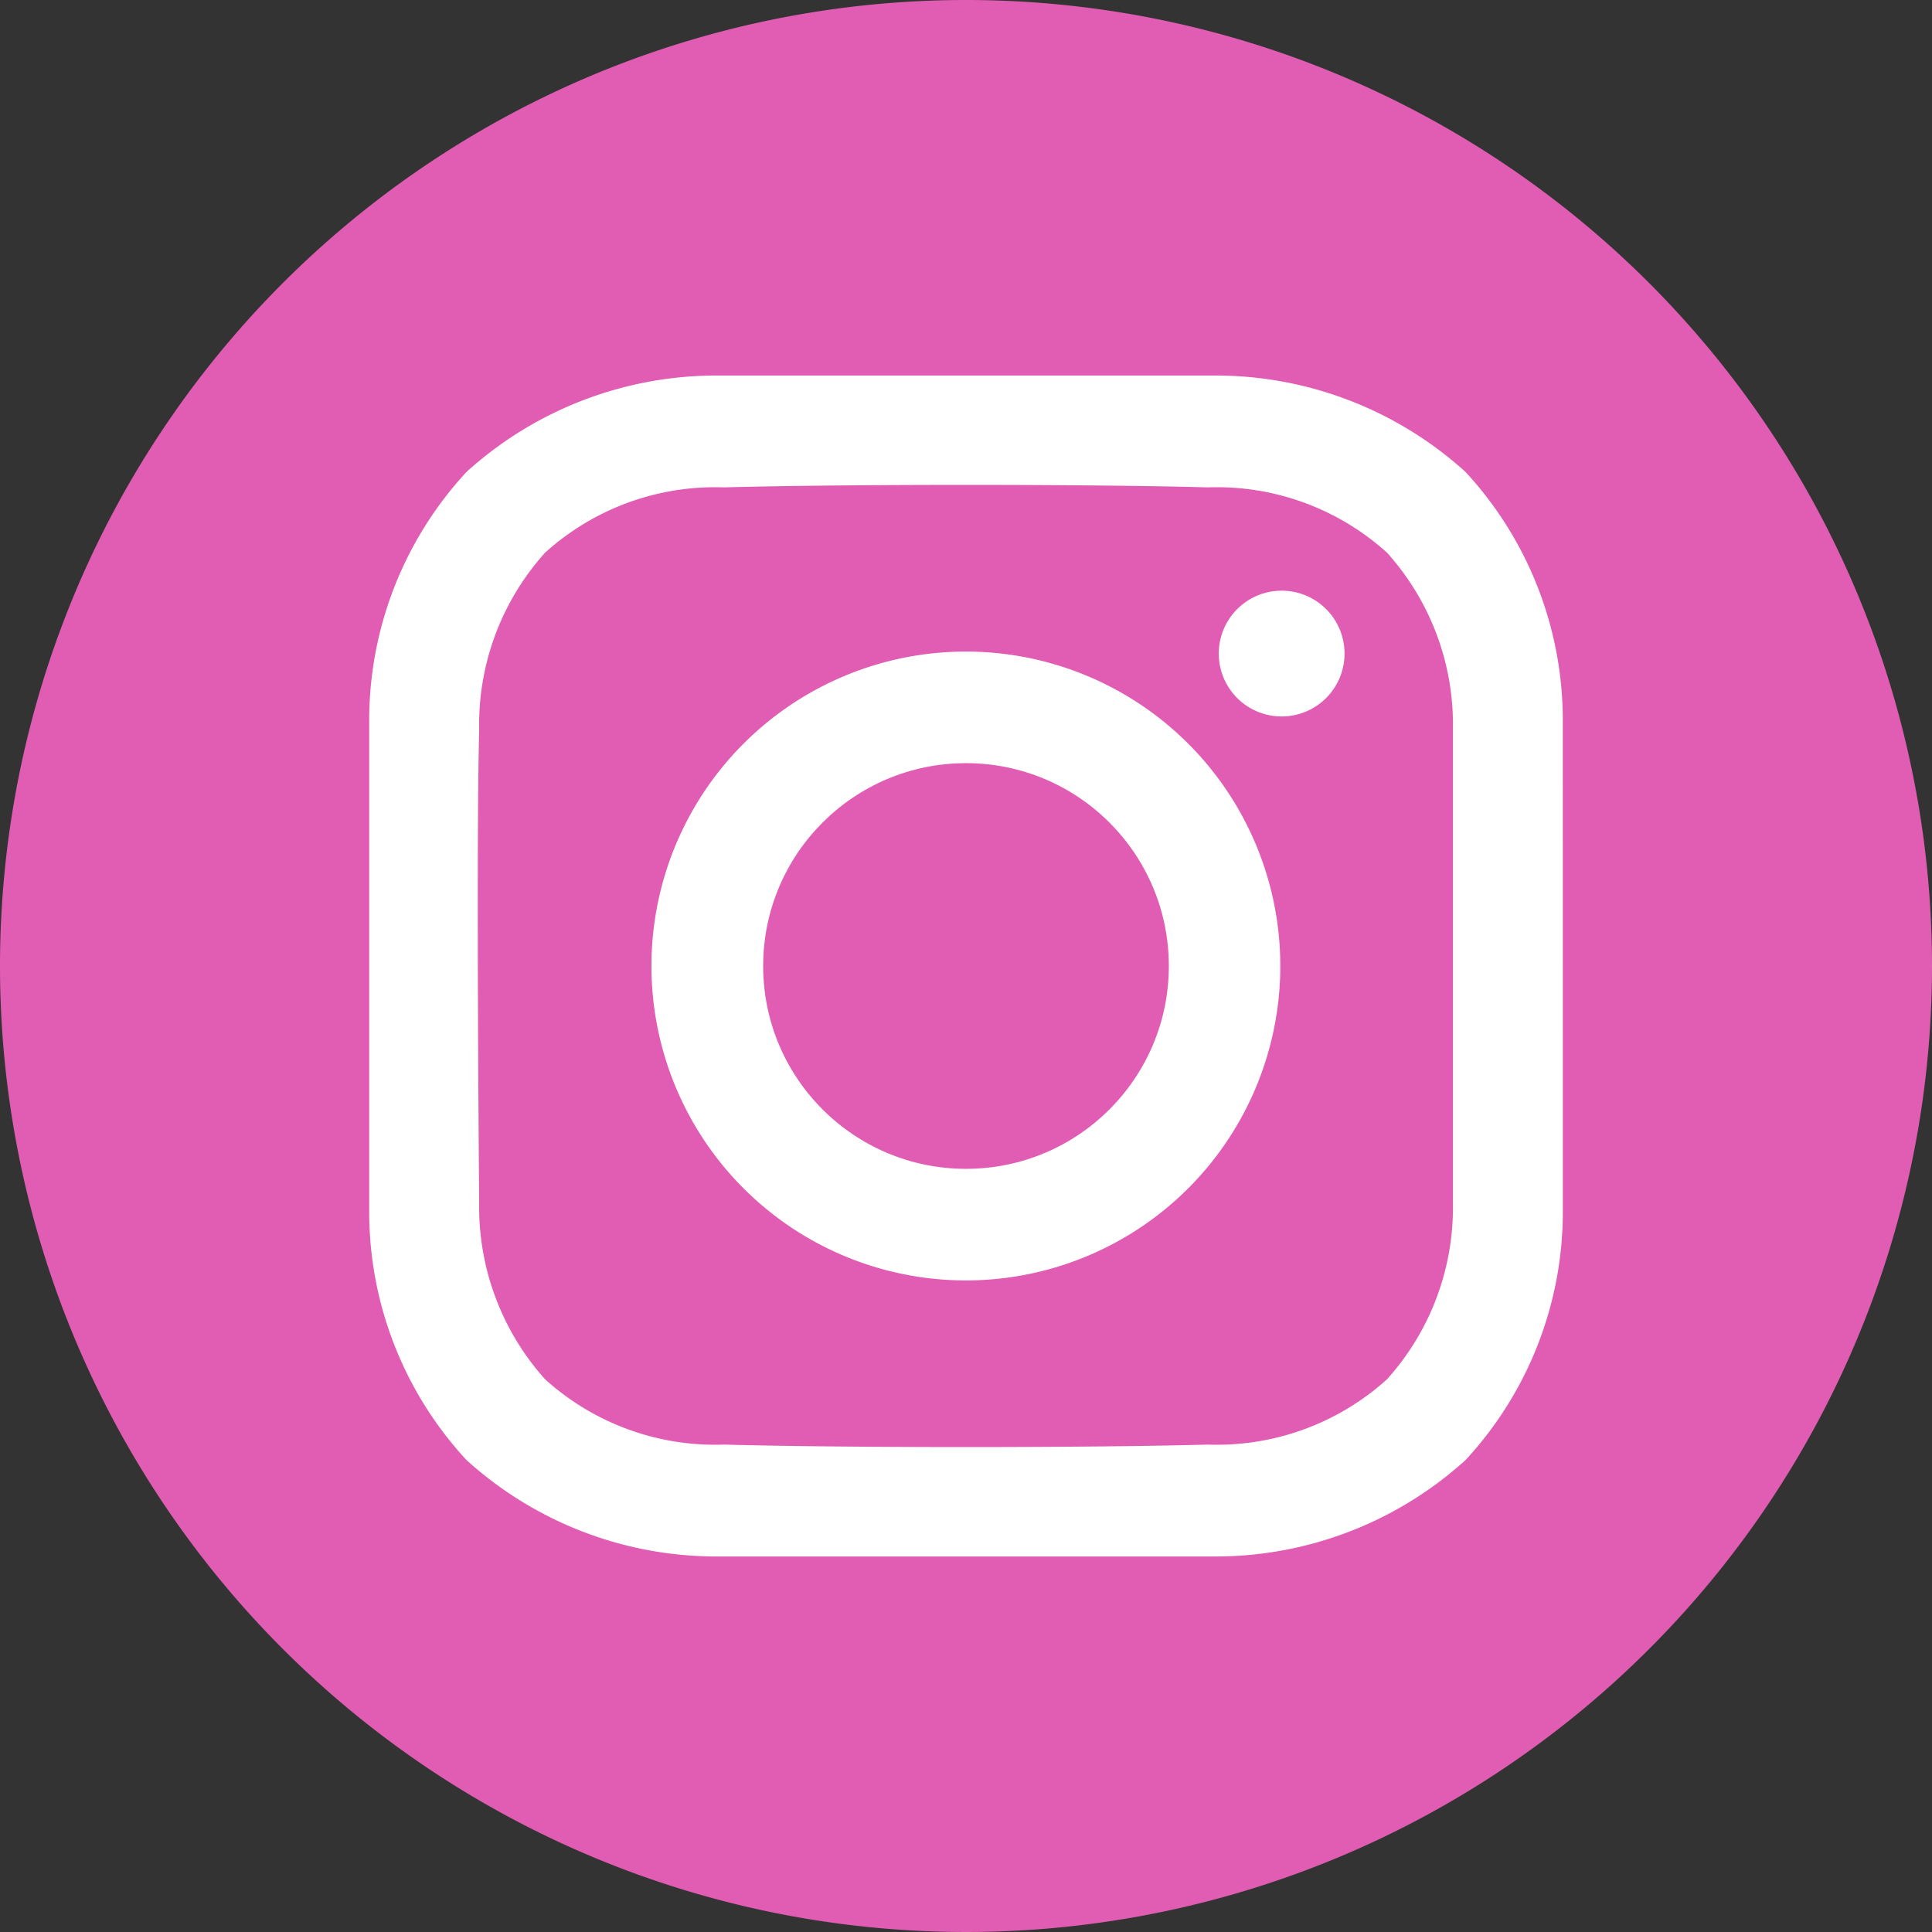
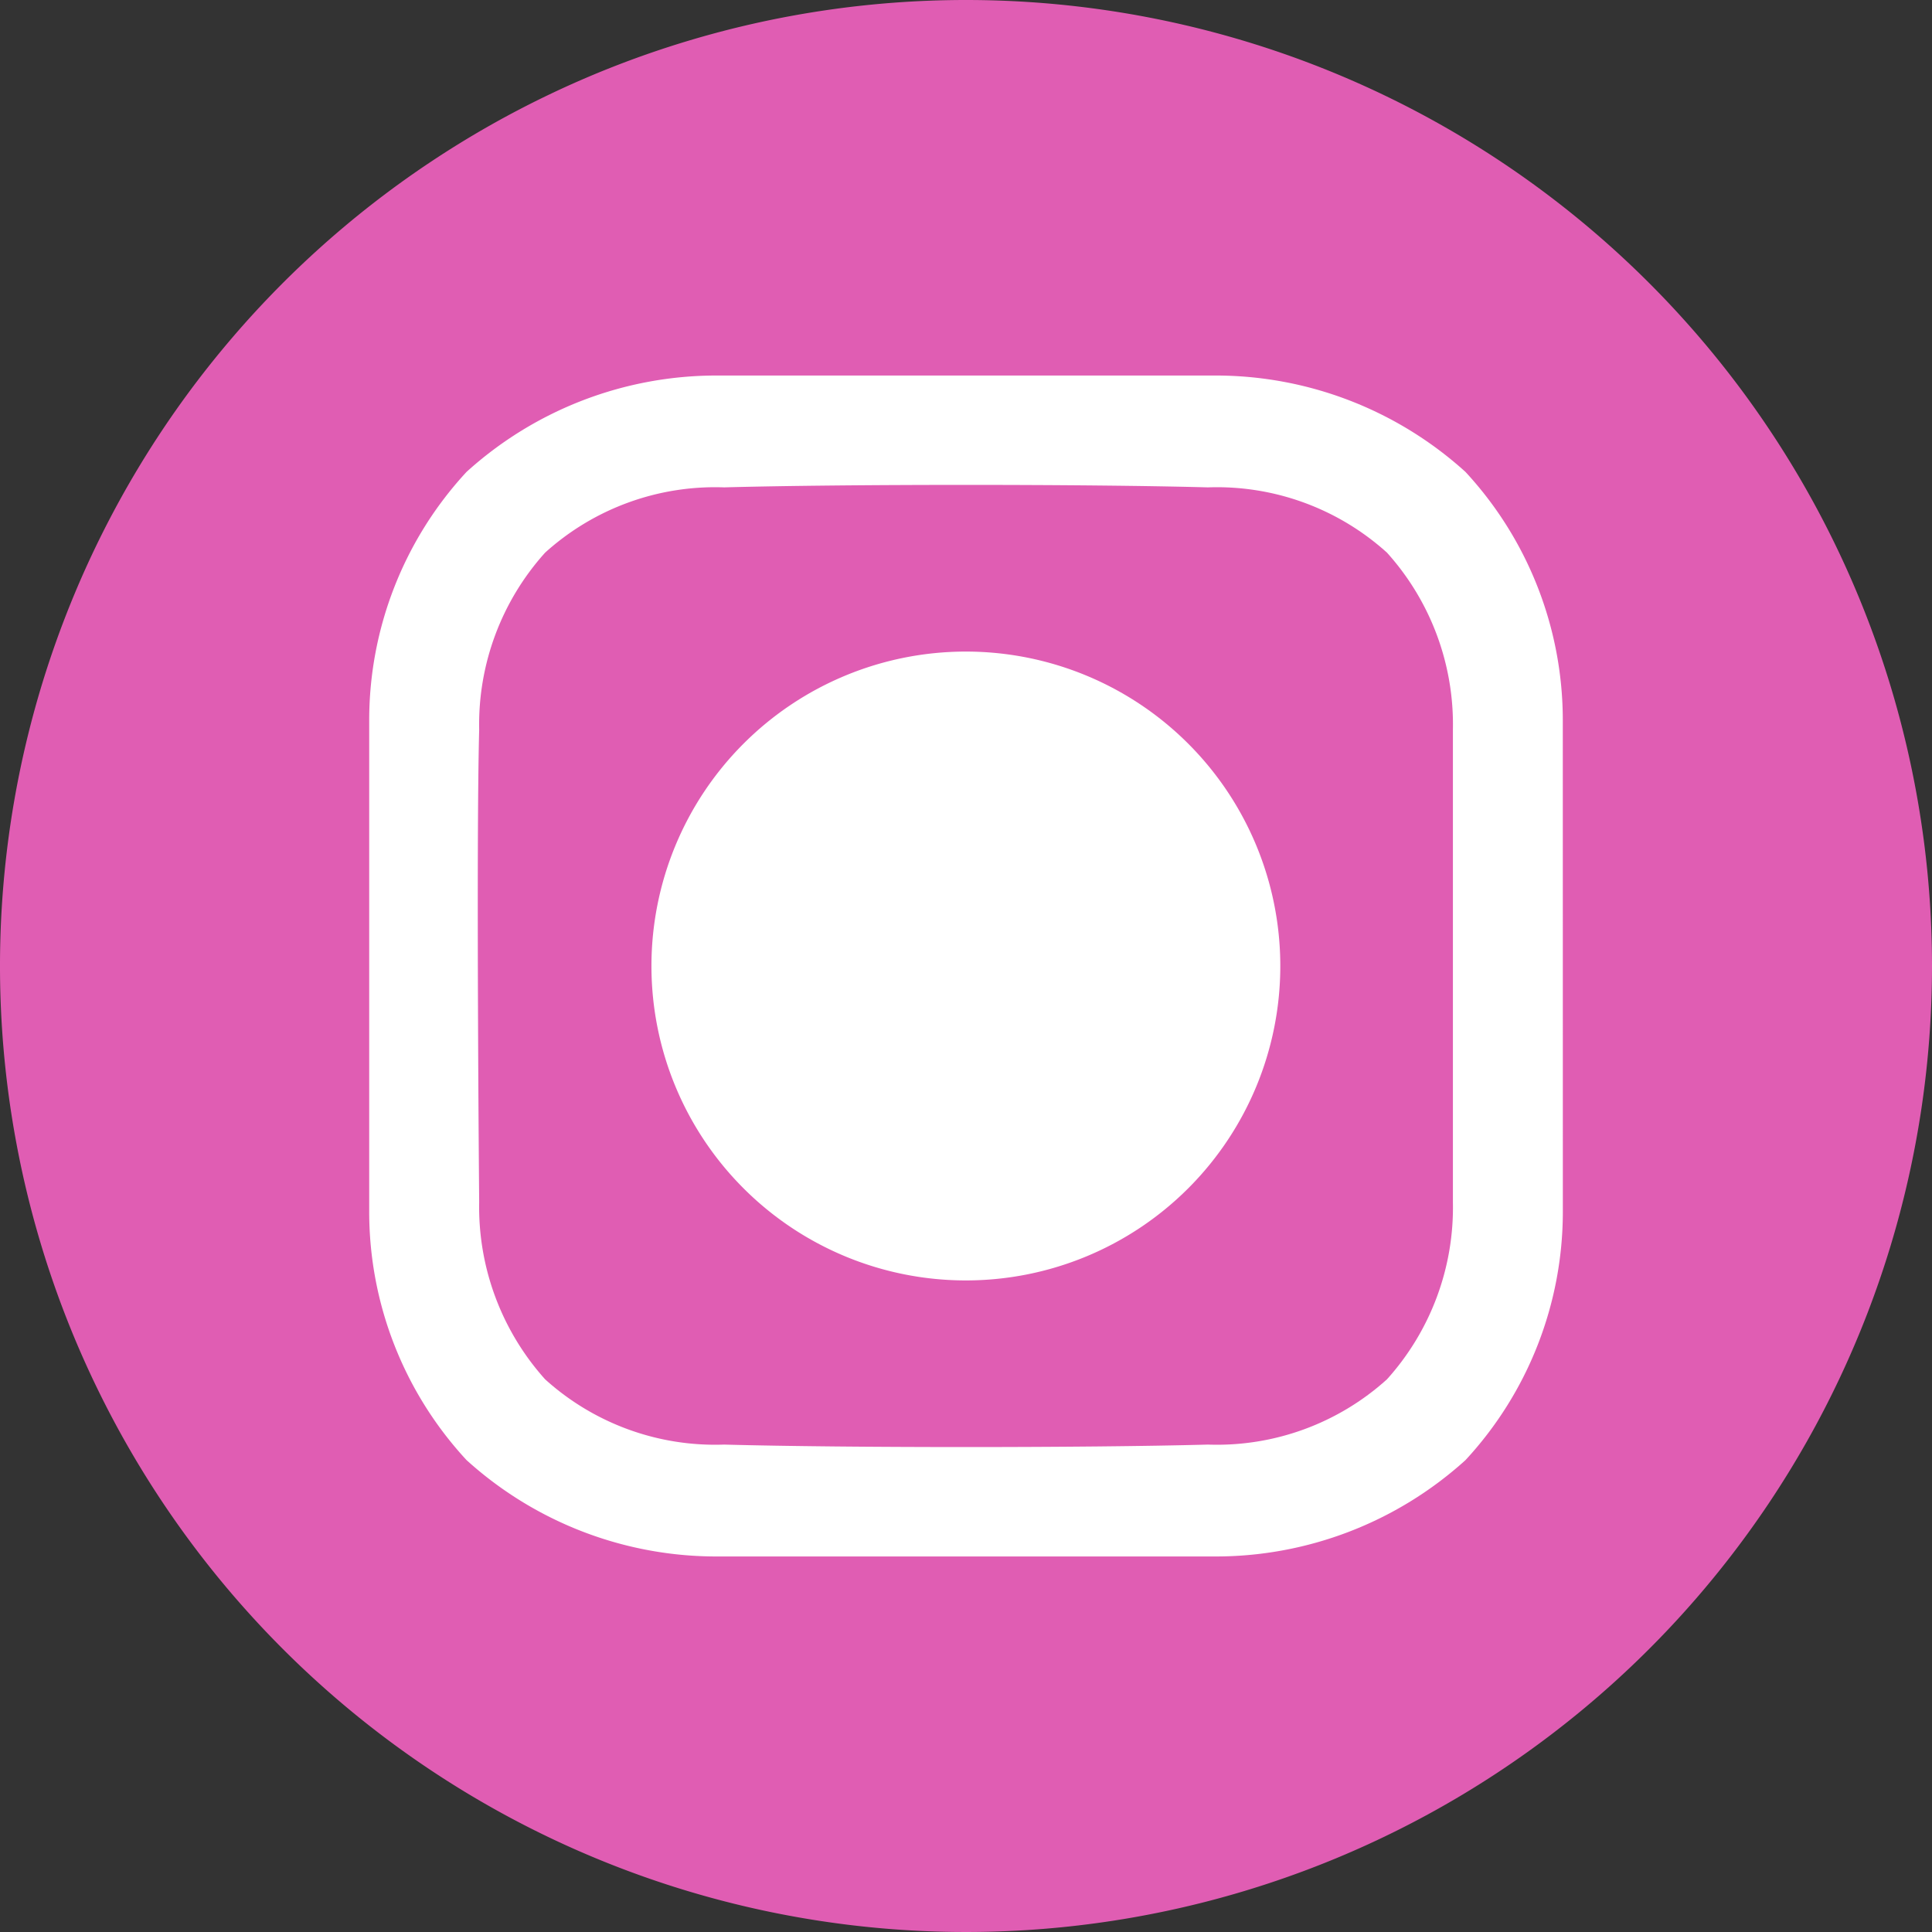
<svg xmlns="http://www.w3.org/2000/svg" width="45.5" height="45.5" viewBox="0 0 45.5 45.5">
  <rect x="0" y="0" width="45.5" height="45.5" fill="#333333" stroke="none" />
  <g id="Group_126" data-name="Group 126" transform="translate(-973.674 -4285.948)">
    <circle id="Ellipse_9" data-name="Ellipse 9" cx="19" cy="19" r="19" transform="translate(977 4290)" fill="#fff" />
    <g id="instagram_3670274" transform="translate(973.674 4285.948)">
-       <circle id="Ellipse_1" data-name="Ellipse 1" cx="4.777" cy="4.777" r="4.777" transform="translate(17.973 17.973)" fill="#e05db3" />
      <path id="Path_22" data-name="Path 22" d="M28.75,6A22.75,22.75,0,1,0,51.5,28.75,22.75,22.75,0,0,0,28.75,6ZM42.806,34.532a8.608,8.608,0,0,1-2.293,5.855,8.766,8.766,0,0,1-5.918,2.269H22.906a8.764,8.764,0,0,1-5.918-2.269,8.607,8.607,0,0,1-2.293-5.855V22.968a8.608,8.608,0,0,1,2.293-5.855,8.766,8.766,0,0,1,5.918-2.269H34.594a8.764,8.764,0,0,1,5.918,2.269,8.608,8.608,0,0,1,2.293,5.855Z" transform="translate(-6 -6)" fill="#e05db3" />
-       <path id="Path_23" data-name="Path 23" d="M146.834,131.553c-2.847-.078-8.545-.078-11.392,0a5.972,5.972,0,0,0-4.217,1.537,6.046,6.046,0,0,0-1.553,4.172c-.074,2.78,0,11.125,0,11.125a6.075,6.075,0,0,0,1.553,4.172,5.971,5.971,0,0,0,4.217,1.537c2.847.078,8.545.078,11.392,0a5.972,5.972,0,0,0,4.217-1.537,6.046,6.046,0,0,0,1.553-4.172V137.262a6.046,6.046,0,0,0-1.553-4.172A5.972,5.972,0,0,0,146.834,131.553Zm-5.7,18.677a7.405,7.405,0,1,1,7.405-7.405A7.405,7.405,0,0,1,141.137,150.23Zm7.437-13.282a1.481,1.481,0,1,1,1.481-1.481,1.481,1.481,0,0,1-1.481,1.481Z" transform="translate(-118.387 -120.075)" fill="#e05db3" />
+       <path id="Path_23" data-name="Path 23" d="M146.834,131.553c-2.847-.078-8.545-.078-11.392,0a5.972,5.972,0,0,0-4.217,1.537,6.046,6.046,0,0,0-1.553,4.172c-.074,2.78,0,11.125,0,11.125a6.075,6.075,0,0,0,1.553,4.172,5.971,5.971,0,0,0,4.217,1.537c2.847.078,8.545.078,11.392,0a5.972,5.972,0,0,0,4.217-1.537,6.046,6.046,0,0,0,1.553-4.172V137.262a6.046,6.046,0,0,0-1.553-4.172A5.972,5.972,0,0,0,146.834,131.553Zm-5.7,18.677a7.405,7.405,0,1,1,7.405-7.405A7.405,7.405,0,0,1,141.137,150.23Zm7.437-13.282Z" transform="translate(-118.387 -120.075)" fill="#e05db3" />
    </g>
  </g>
</svg>